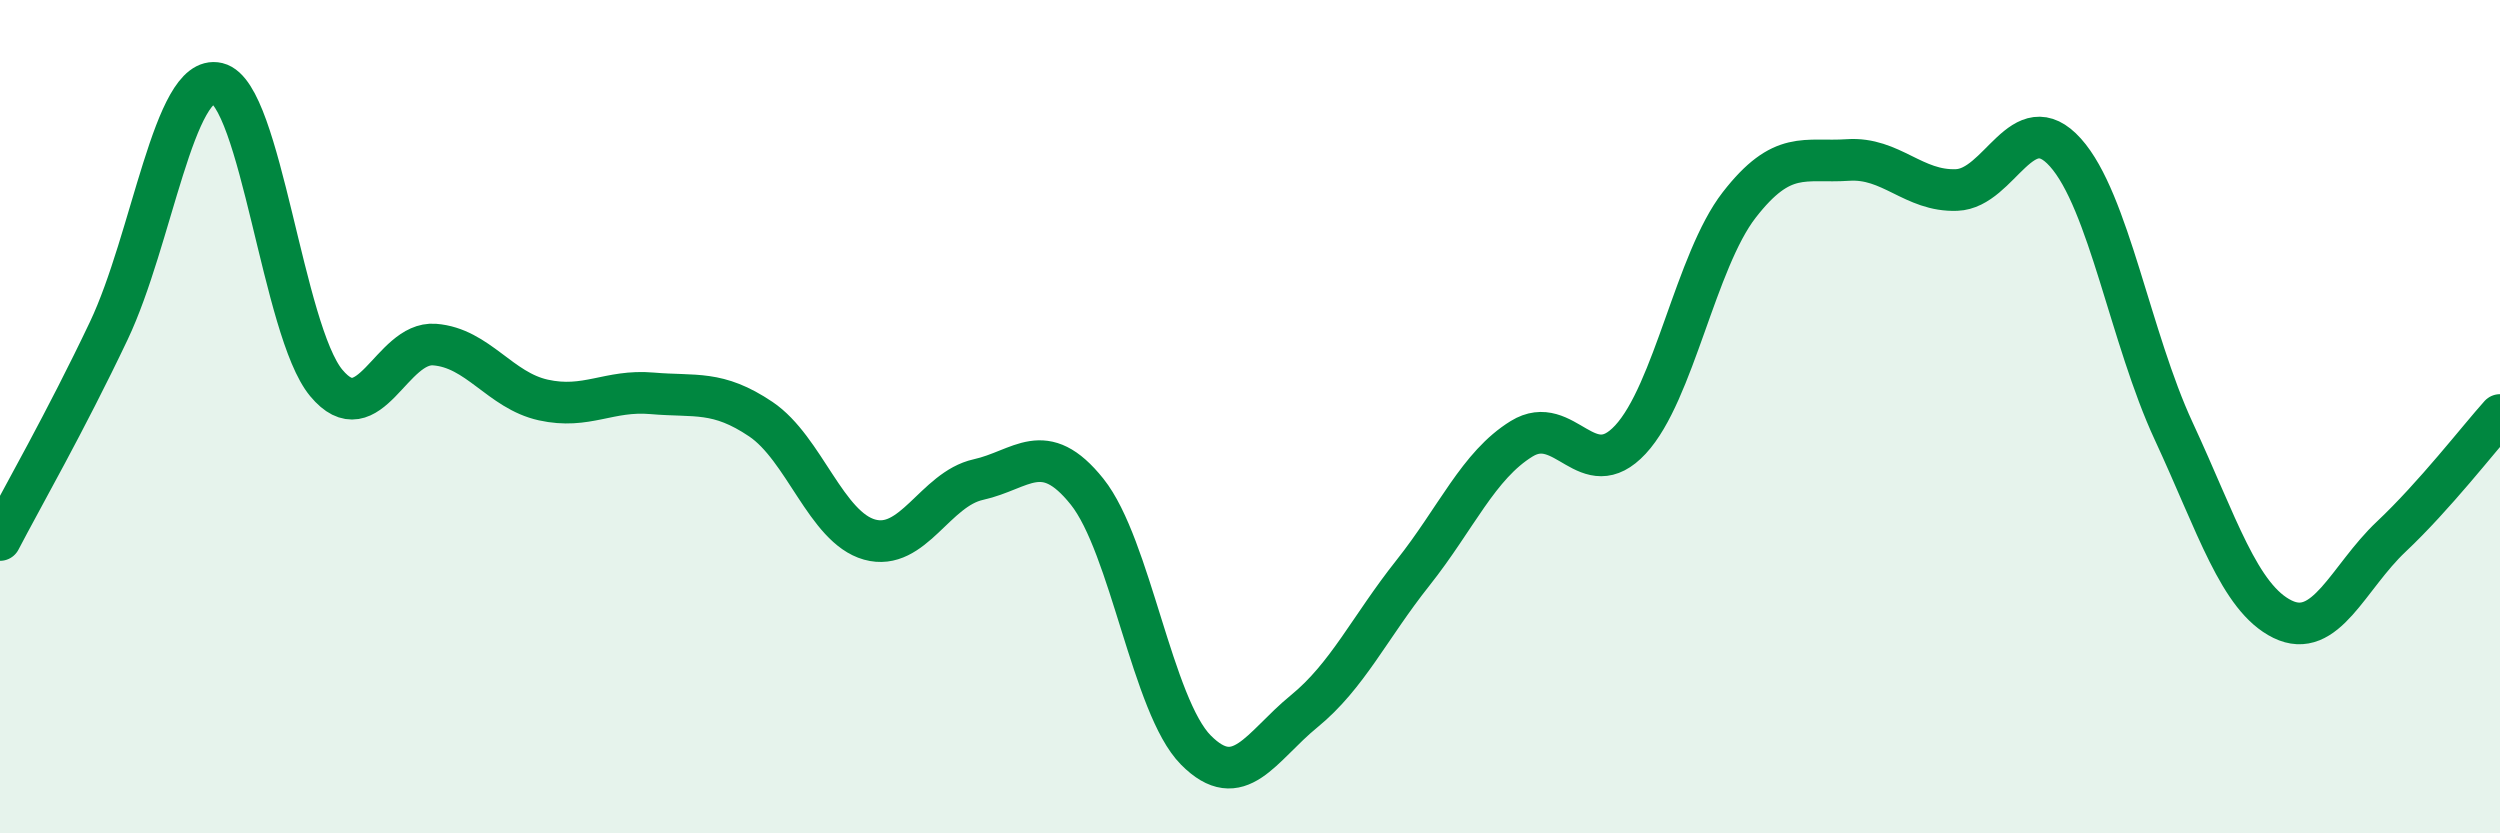
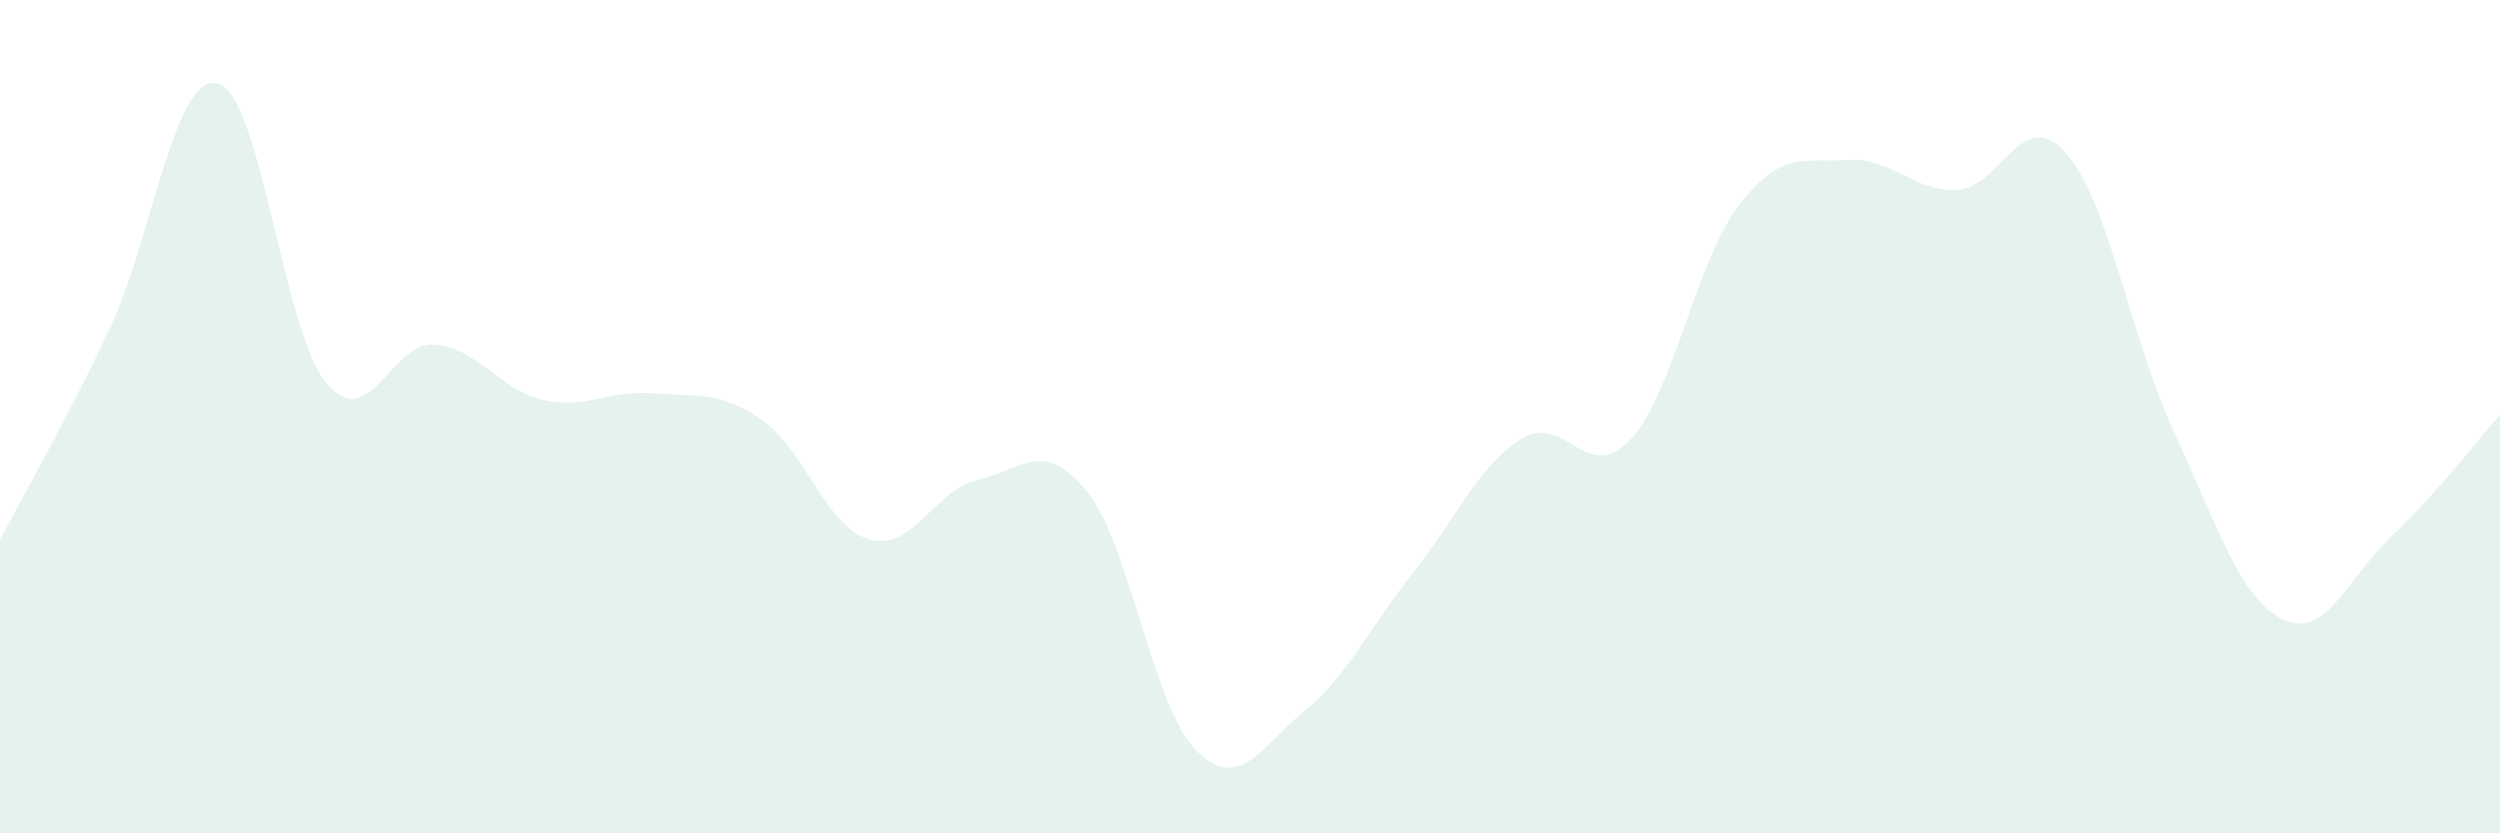
<svg xmlns="http://www.w3.org/2000/svg" width="60" height="20" viewBox="0 0 60 20">
  <path d="M 0,12.96 C 0.52,11.96 1.57,10.13 2.61,7.94 C 3.65,5.75 4.18,1.75 5.22,2 C 6.26,2.25 6.79,7.94 7.83,9.19 C 8.87,10.44 9.39,8.19 10.43,8.27 C 11.47,8.35 12,9.37 13.04,9.6 C 14.08,9.83 14.61,9.35 15.65,9.44 C 16.69,9.53 17.22,9.36 18.26,10.06 C 19.3,10.76 19.83,12.66 20.87,12.95 C 21.91,13.24 22.44,11.74 23.48,11.51 C 24.52,11.28 25.05,10.5 26.09,11.8 C 27.13,13.1 27.66,16.95 28.7,18 C 29.74,19.05 30.26,17.92 31.3,17.07 C 32.34,16.22 32.87,15.06 33.91,13.75 C 34.95,12.44 35.48,11.17 36.52,10.53 C 37.56,9.89 38.09,11.67 39.13,10.55 C 40.17,9.43 40.7,6.26 41.74,4.92 C 42.78,3.58 43.31,3.91 44.35,3.84 C 45.39,3.77 45.92,4.6 46.96,4.56 C 48,4.52 48.53,2.5 49.57,3.66 C 50.61,4.82 51.13,8.11 52.17,10.35 C 53.21,12.59 53.74,14.35 54.78,14.86 C 55.82,15.37 56.35,13.86 57.39,12.88 C 58.43,11.9 59.48,10.54 60,9.96L60 20L0 20Z" fill="#008740" opacity="0.1" stroke-linecap="round" stroke-linejoin="round" />
-   <path d="M 0,12.96 C 0.52,11.96 1.57,10.13 2.61,7.94 C 3.65,5.75 4.18,1.75 5.22,2 C 6.26,2.25 6.79,7.94 7.83,9.19 C 8.87,10.44 9.39,8.19 10.43,8.27 C 11.47,8.35 12,9.37 13.04,9.6 C 14.08,9.83 14.61,9.35 15.65,9.44 C 16.69,9.53 17.22,9.36 18.26,10.06 C 19.3,10.76 19.83,12.66 20.87,12.95 C 21.91,13.24 22.44,11.74 23.48,11.51 C 24.52,11.28 25.05,10.5 26.09,11.8 C 27.13,13.1 27.66,16.95 28.7,18 C 29.74,19.05 30.26,17.92 31.3,17.07 C 32.34,16.22 32.87,15.06 33.91,13.75 C 34.95,12.44 35.48,11.17 36.52,10.53 C 37.56,9.89 38.09,11.67 39.13,10.55 C 40.17,9.43 40.7,6.26 41.74,4.92 C 42.78,3.58 43.31,3.91 44.35,3.84 C 45.39,3.77 45.92,4.6 46.96,4.56 C 48,4.52 48.53,2.5 49.57,3.66 C 50.61,4.82 51.13,8.11 52.17,10.35 C 53.21,12.59 53.74,14.35 54.78,14.86 C 55.82,15.37 56.35,13.86 57.39,12.88 C 58.43,11.9 59.48,10.54 60,9.96" stroke="#008740" stroke-width="1" fill="none" stroke-linecap="round" stroke-linejoin="round" />
</svg>